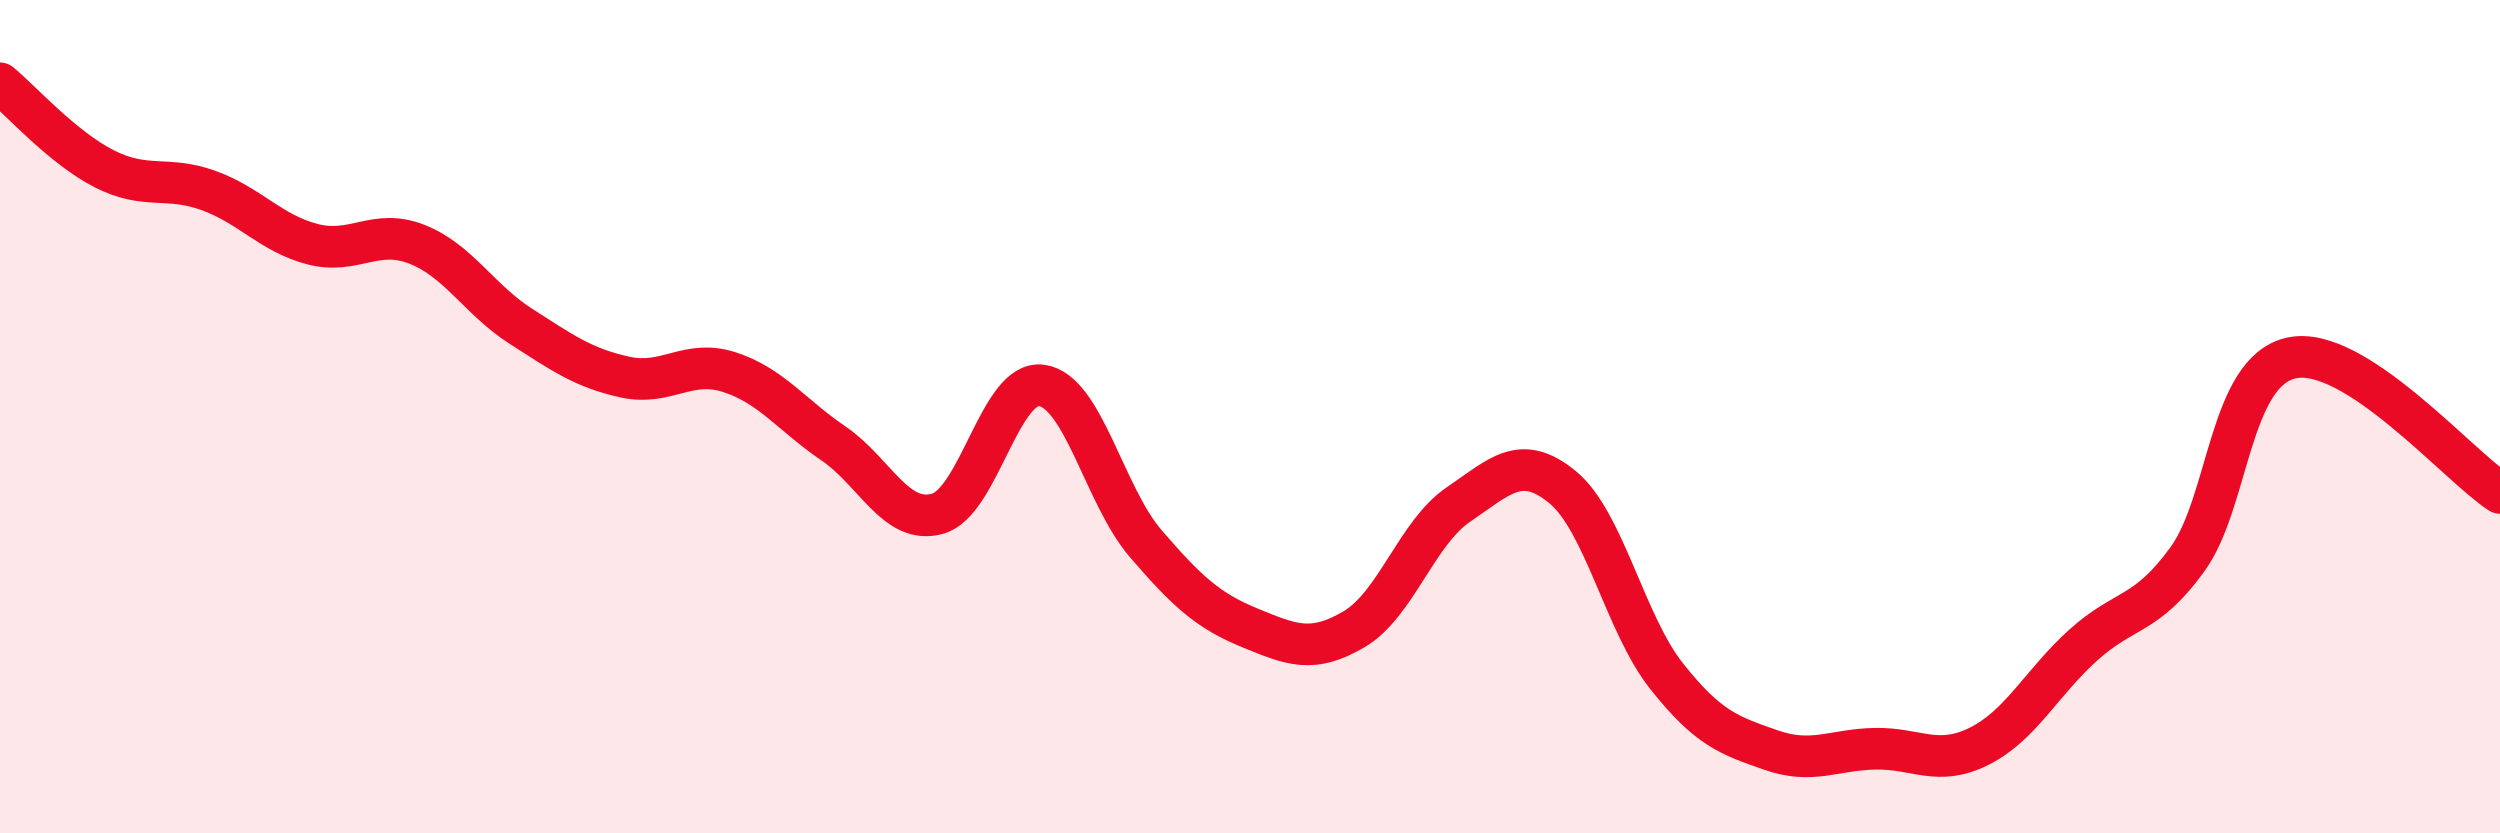
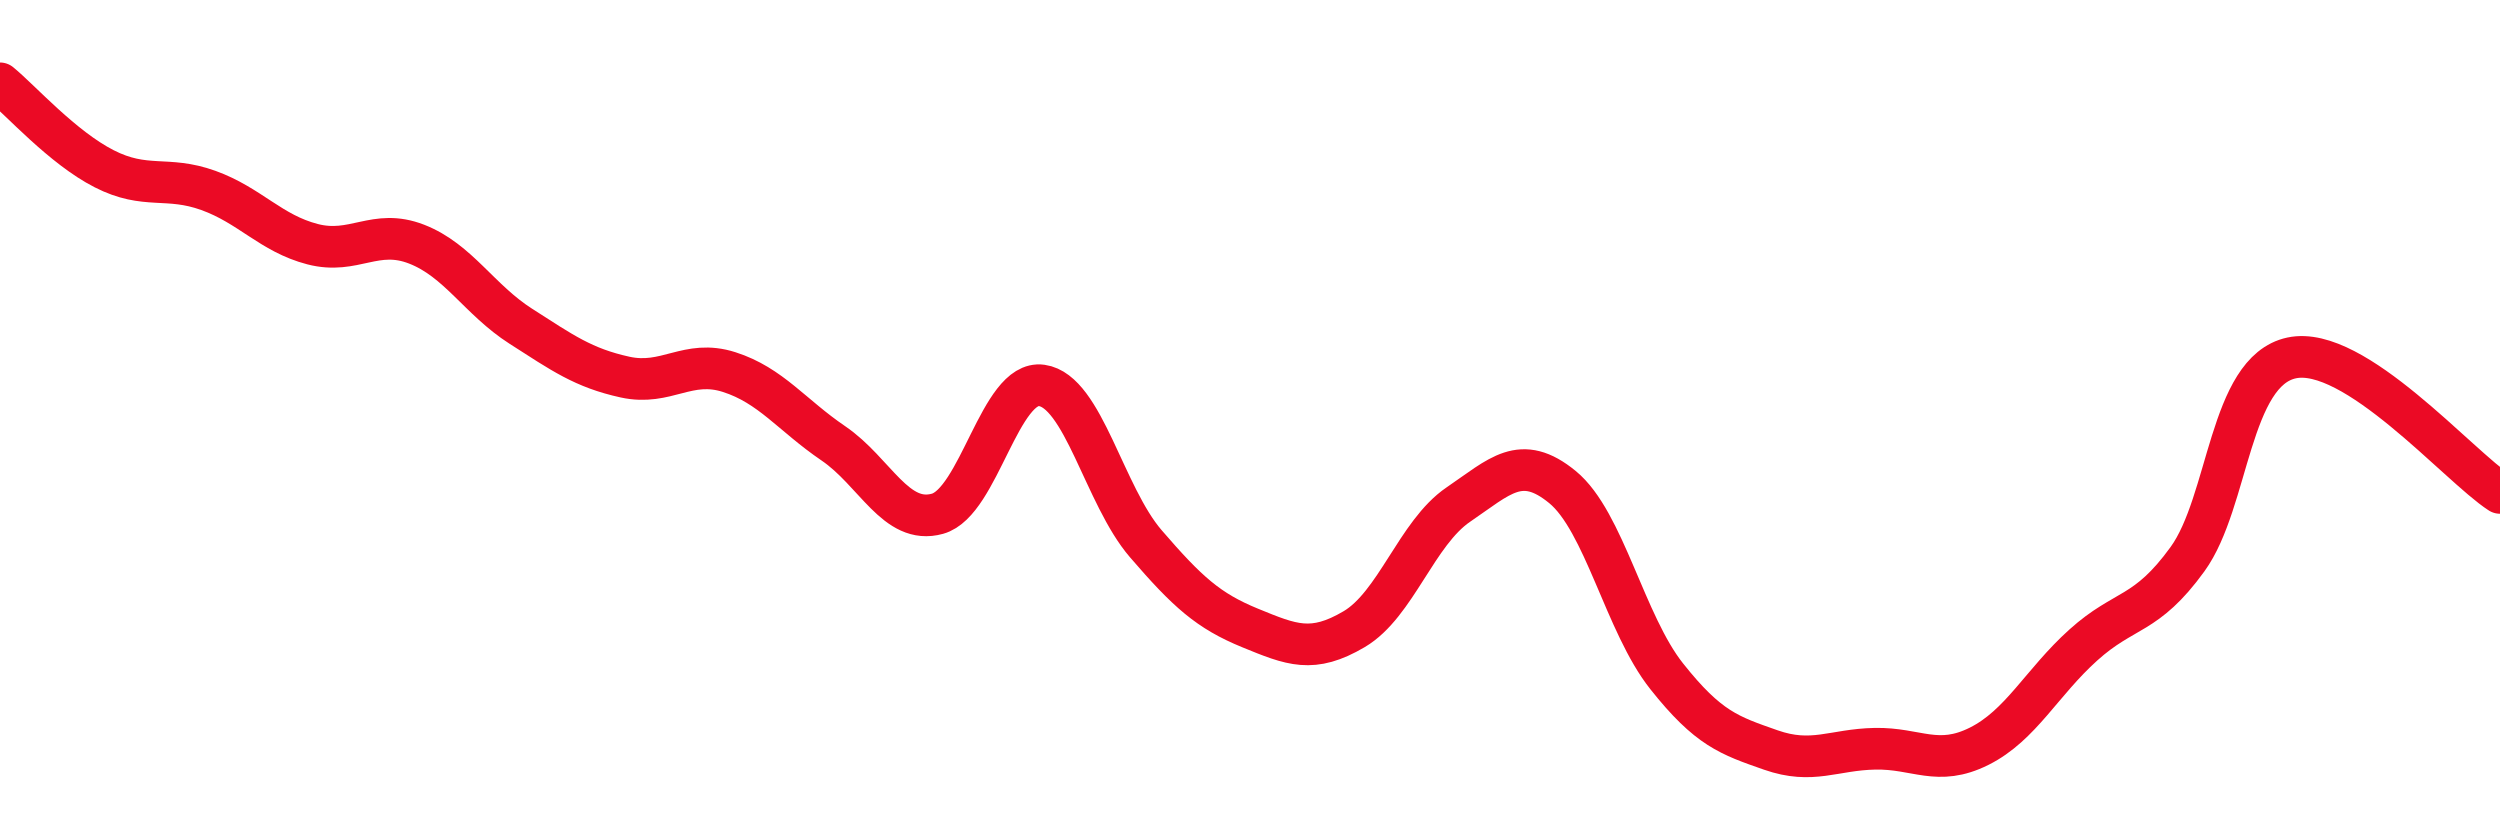
<svg xmlns="http://www.w3.org/2000/svg" width="60" height="20" viewBox="0 0 60 20">
-   <path d="M 0,2 C 0.5,2.41 1.5,3.54 2.5,4.05 C 3.5,4.56 4,4.21 5,4.57 C 6,4.93 6.5,5.6 7.5,5.86 C 8.5,6.12 9,5.47 10,5.86 C 11,6.25 11.5,7.19 12.5,7.83 C 13.5,8.47 14,8.83 15,9.05 C 16,9.27 16.5,8.61 17.5,8.93 C 18.5,9.25 19,9.96 20,10.64 C 21,11.32 21.5,12.61 22.5,12.33 C 23.5,12.05 24,9.11 25,9.25 C 26,9.39 26.5,11.89 27.5,13.05 C 28.5,14.21 29,14.66 30,15.07 C 31,15.48 31.5,15.69 32.5,15.1 C 33.5,14.51 34,12.79 35,12.11 C 36,11.43 36.5,10.87 37.5,11.69 C 38.5,12.51 39,14.97 40,16.23 C 41,17.49 41.5,17.65 42.5,18 C 43.5,18.35 44,17.99 45,17.97 C 46,17.95 46.5,18.41 47.5,17.91 C 48.5,17.41 49,16.38 50,15.48 C 51,14.58 51.5,14.8 52.5,13.42 C 53.5,12.04 53.5,8.91 55,8.59 C 56.5,8.27 59,11.18 60,11.83L60 20L0 20Z" fill="#EB0A25" opacity="0.1" stroke-linecap="round" stroke-linejoin="round" />
  <path d="M 0,2 C 0.5,2.41 1.5,3.54 2.5,4.05 C 3.5,4.56 4,4.21 5,4.57 C 6,4.93 6.5,5.6 7.5,5.86 C 8.5,6.12 9,5.47 10,5.86 C 11,6.25 11.5,7.19 12.5,7.83 C 13.5,8.47 14,8.83 15,9.05 C 16,9.27 16.5,8.61 17.5,8.93 C 18.5,9.25 19,9.96 20,10.64 C 21,11.32 21.5,12.61 22.5,12.33 C 23.5,12.05 24,9.11 25,9.25 C 26,9.39 26.5,11.89 27.5,13.05 C 28.5,14.21 29,14.66 30,15.07 C 31,15.48 31.5,15.69 32.5,15.1 C 33.5,14.51 34,12.79 35,12.11 C 36,11.43 36.5,10.87 37.5,11.69 C 38.5,12.51 39,14.97 40,16.23 C 41,17.49 41.5,17.65 42.5,18 C 43.5,18.35 44,17.99 45,17.97 C 46,17.95 46.5,18.41 47.5,17.91 C 48.5,17.41 49,16.38 50,15.48 C 51,14.58 51.5,14.8 52.5,13.42 C 53.5,12.04 53.5,8.91 55,8.59 C 56.5,8.27 59,11.18 60,11.83" stroke="#EB0A25" stroke-width="1" fill="none" stroke-linecap="round" stroke-linejoin="round" />
</svg>